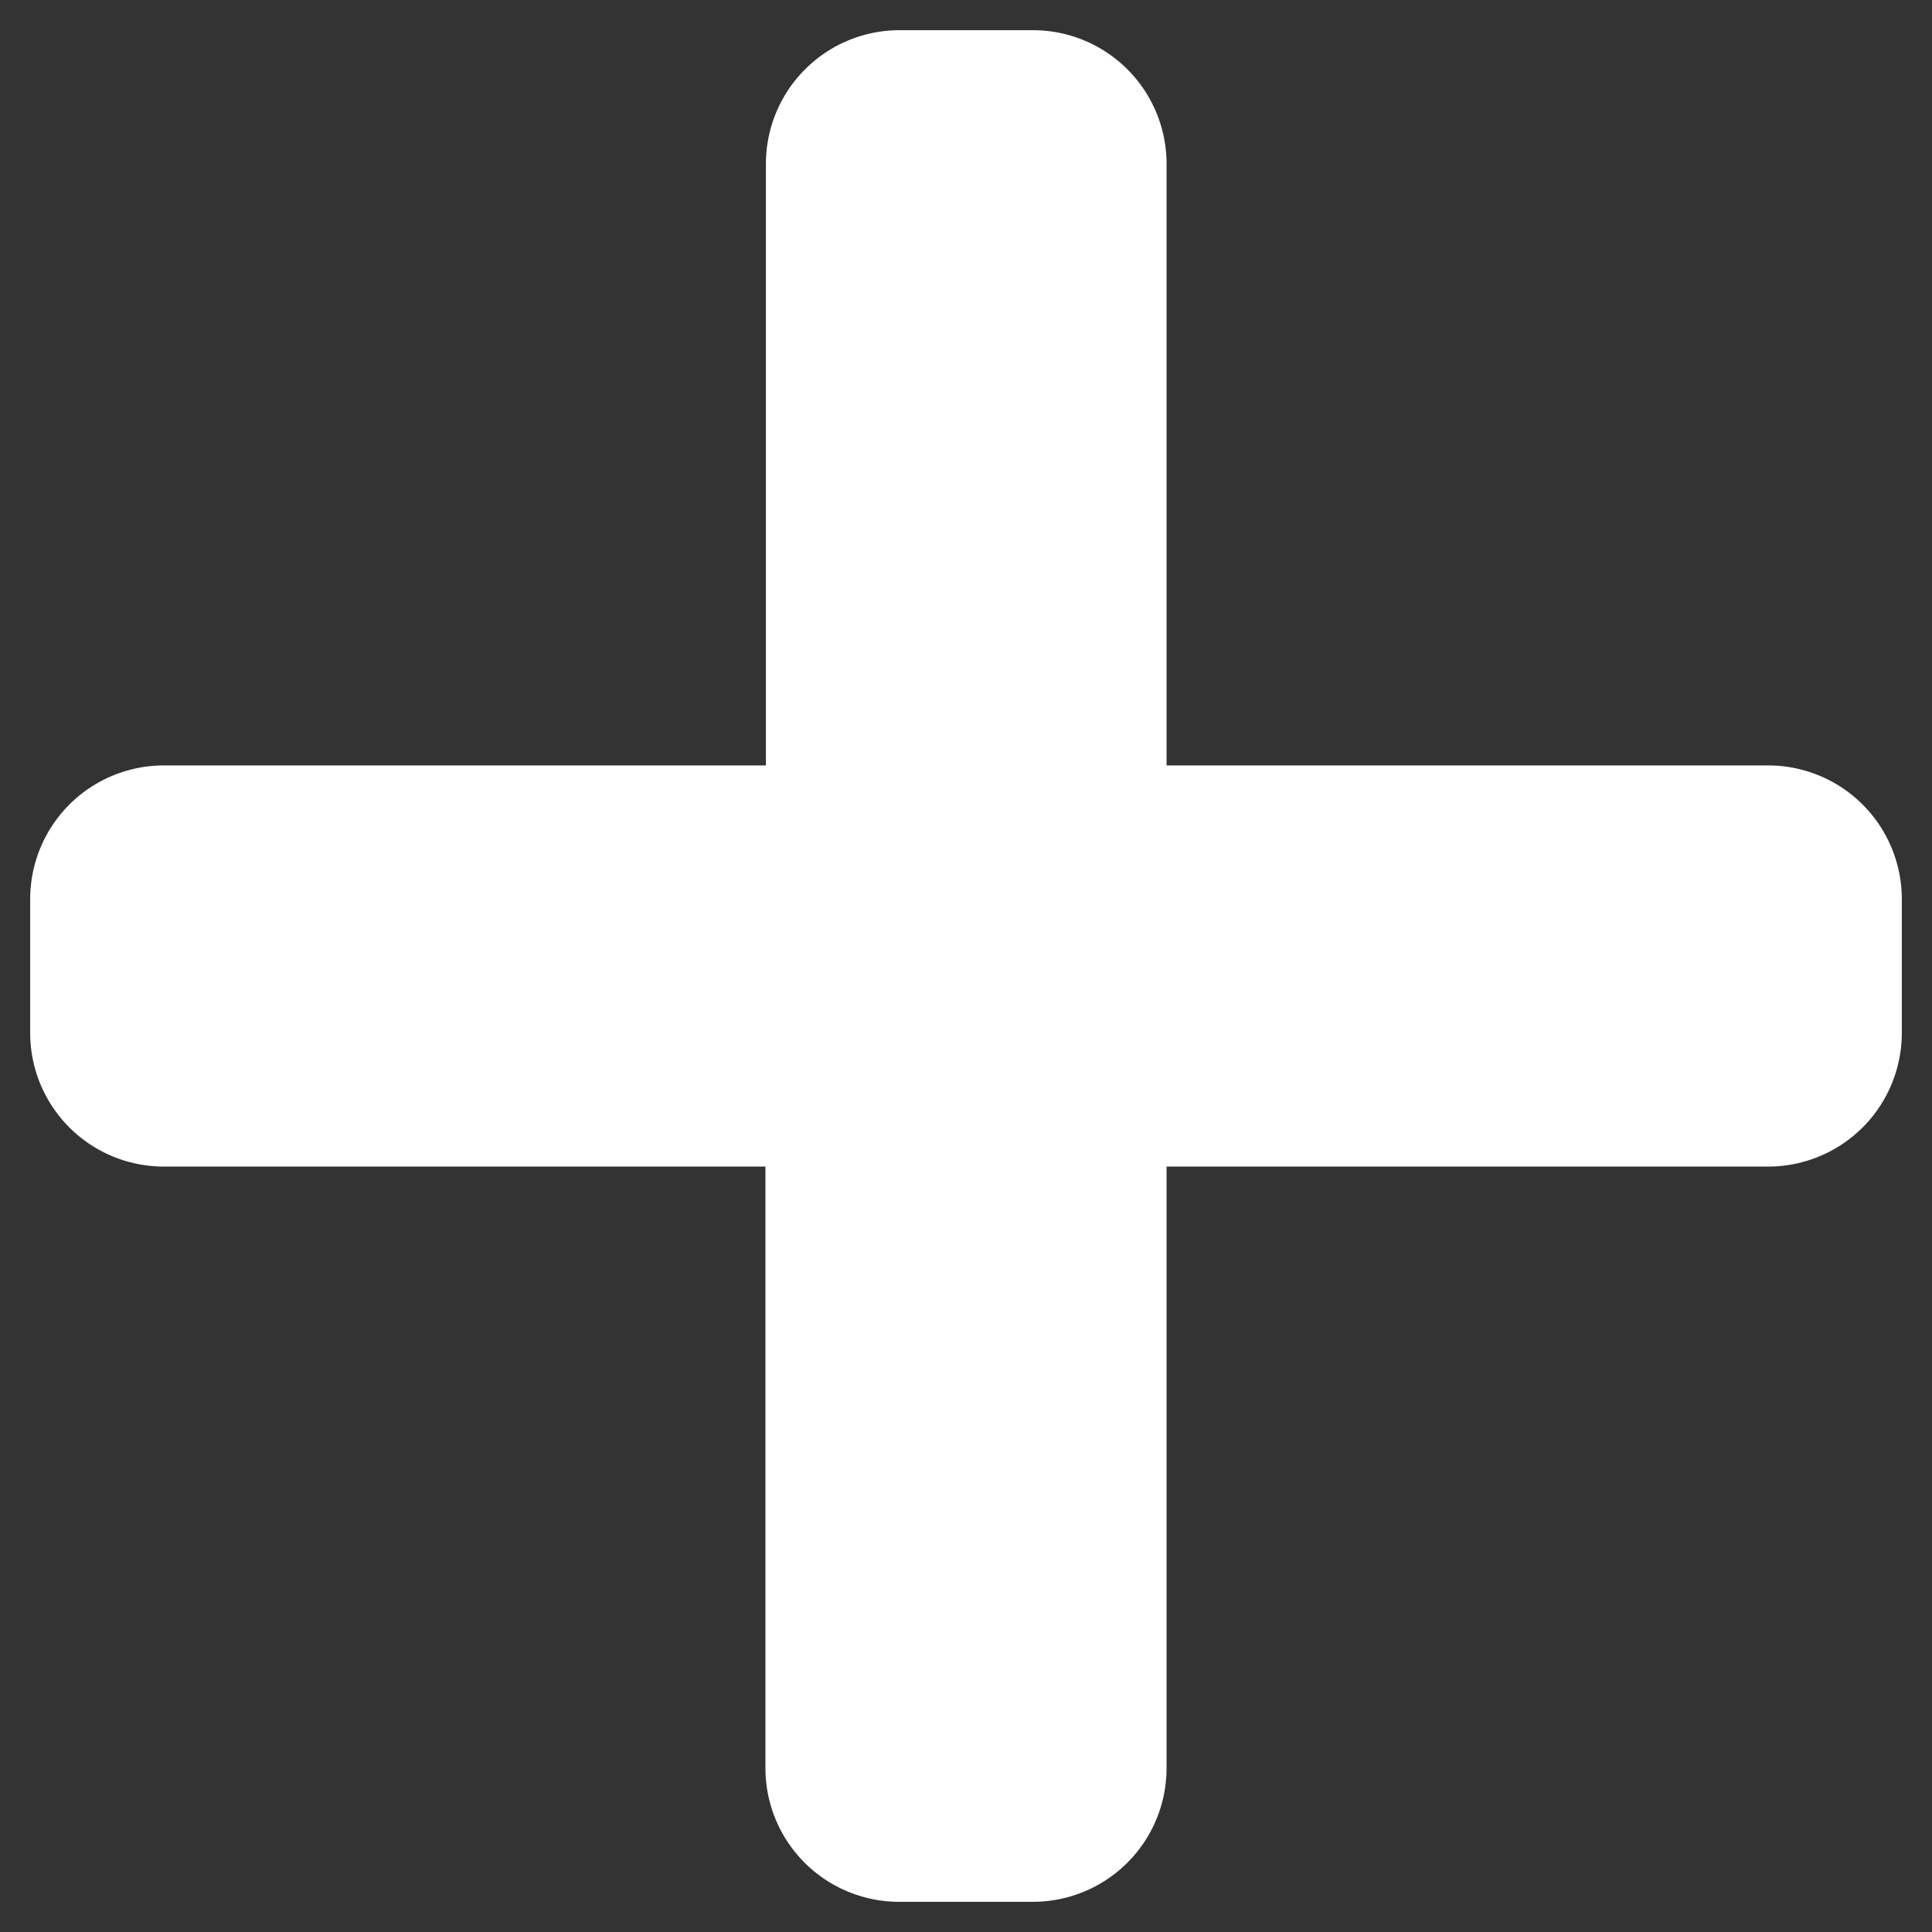
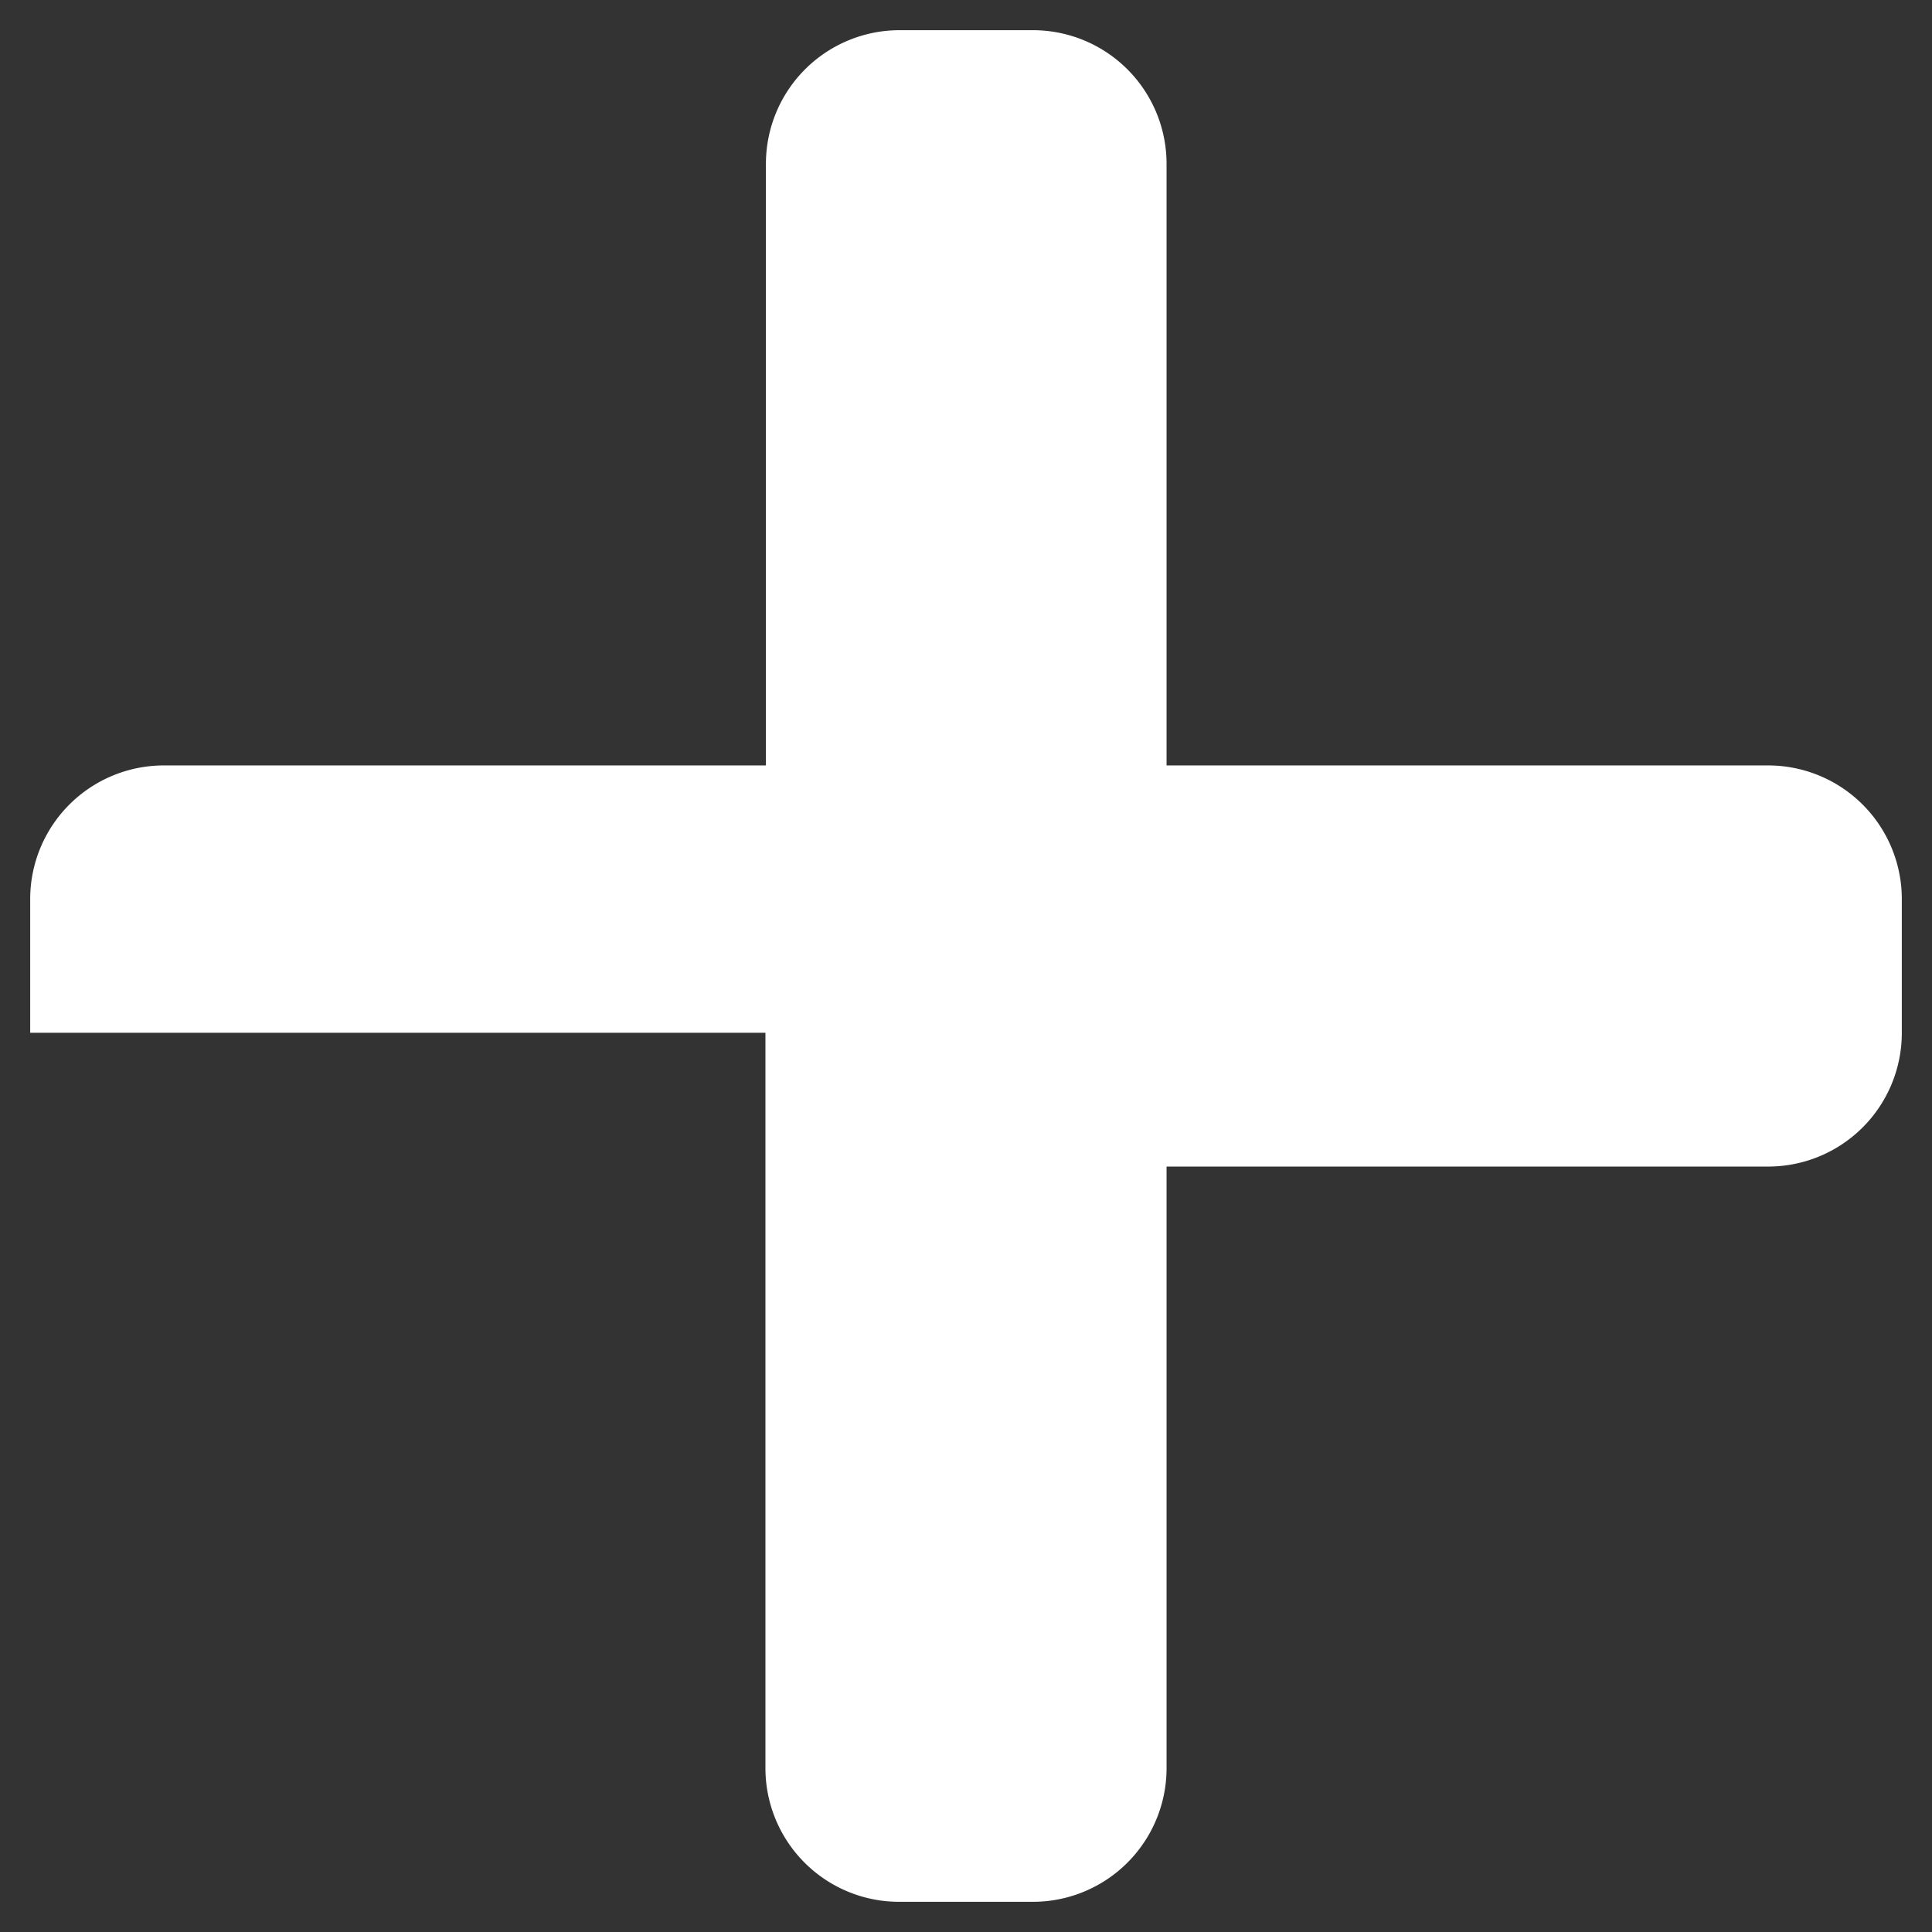
<svg xmlns="http://www.w3.org/2000/svg" width="16" height="16" viewBox="0 0 16 16">
  <rect x="0" y="0" width="16" height="16" fill="#333333" stroke="none" />
  <g id="icon-add-white" transform="translate(-556 -824)">
-     <rect id="box" width="16" height="16" transform="translate(556 824)" fill="rgba(255,255,255,0)" opacity="0.5" />
-     <path id="Add" d="M14.393-8.536H9.411v-4.982A1.107,1.107,0,0,0,8.3-14.625H7.2a1.107,1.107,0,0,0-1.107,1.107v4.982H1.107A1.107,1.107,0,0,0,0-7.429v1.107A1.107,1.107,0,0,0,1.107-5.214H6.089V-.232A1.107,1.107,0,0,0,7.2.875H8.3A1.107,1.107,0,0,0,9.411-.232V-5.214h4.982A1.107,1.107,0,0,0,15.5-6.321V-7.429A1.107,1.107,0,0,0,14.393-8.536Z" transform="translate(556.25 838.875)" fill="#fff" />
+     <path id="Add" d="M14.393-8.536H9.411v-4.982A1.107,1.107,0,0,0,8.3-14.625H7.2a1.107,1.107,0,0,0-1.107,1.107v4.982H1.107A1.107,1.107,0,0,0,0-7.429v1.107H6.089V-.232A1.107,1.107,0,0,0,7.2.875H8.3A1.107,1.107,0,0,0,9.411-.232V-5.214h4.982A1.107,1.107,0,0,0,15.5-6.321V-7.429A1.107,1.107,0,0,0,14.393-8.536Z" transform="translate(556.25 838.875)" fill="#fff" />
  </g>
</svg>